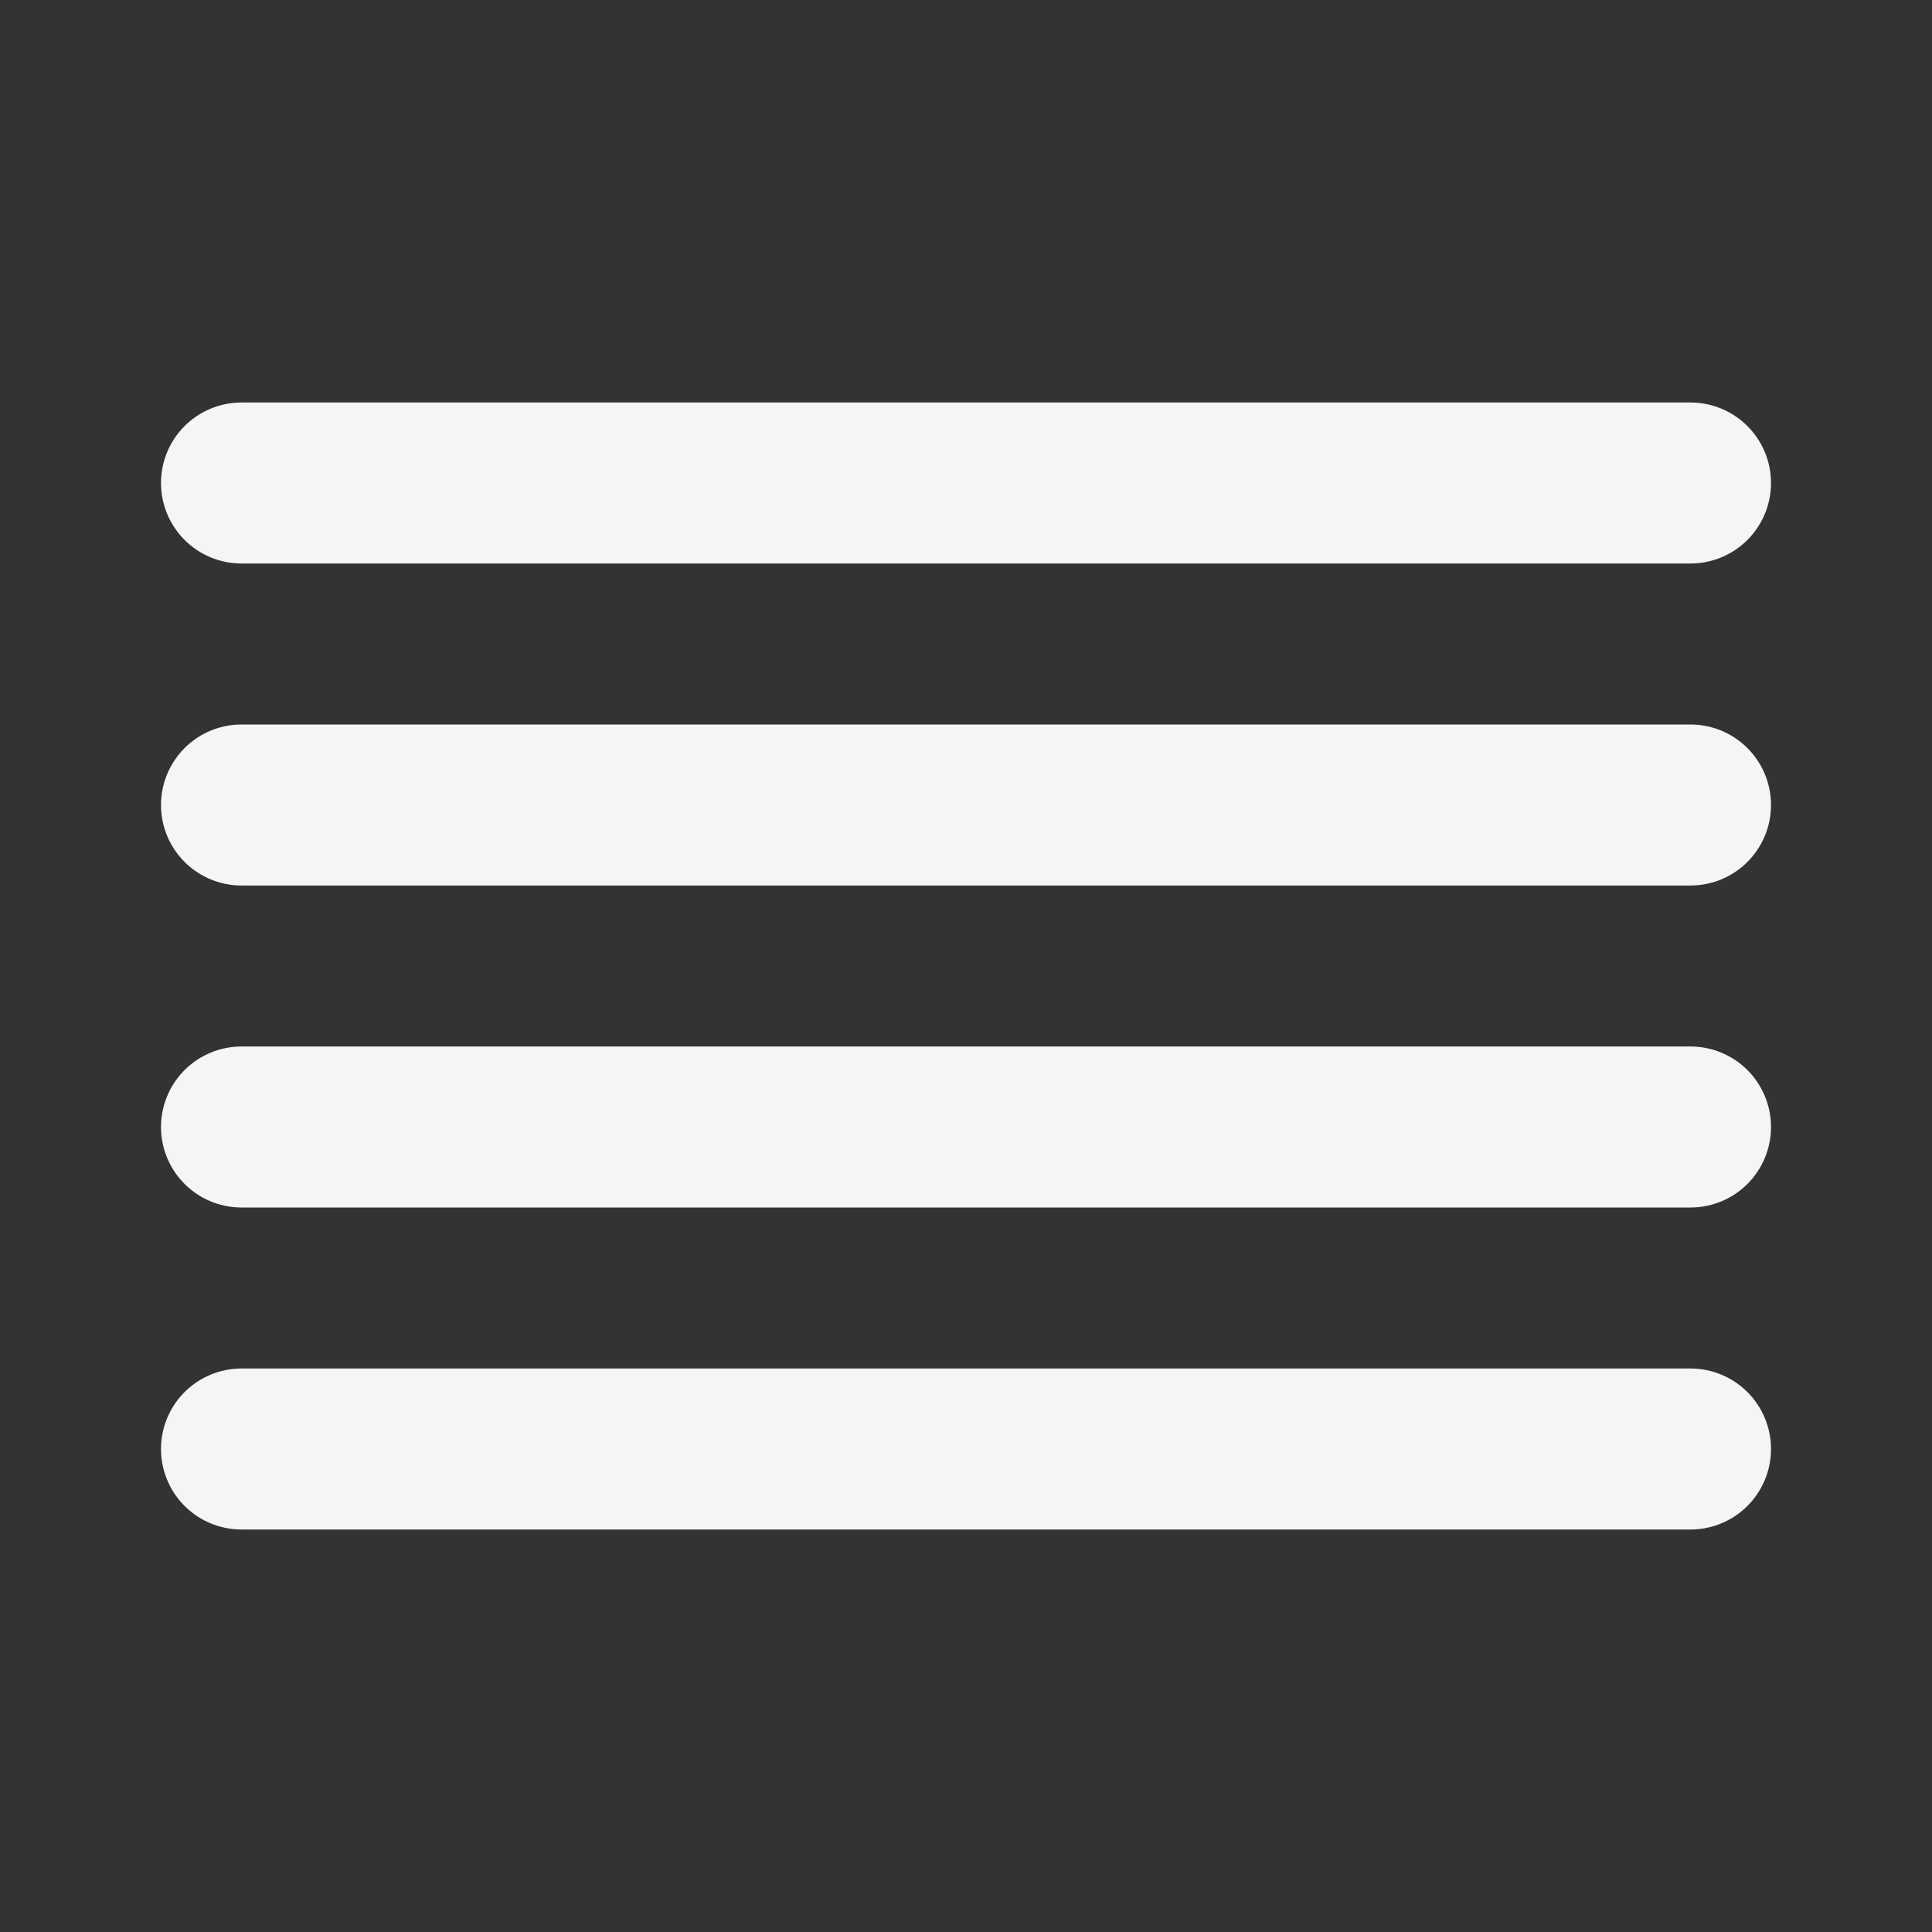
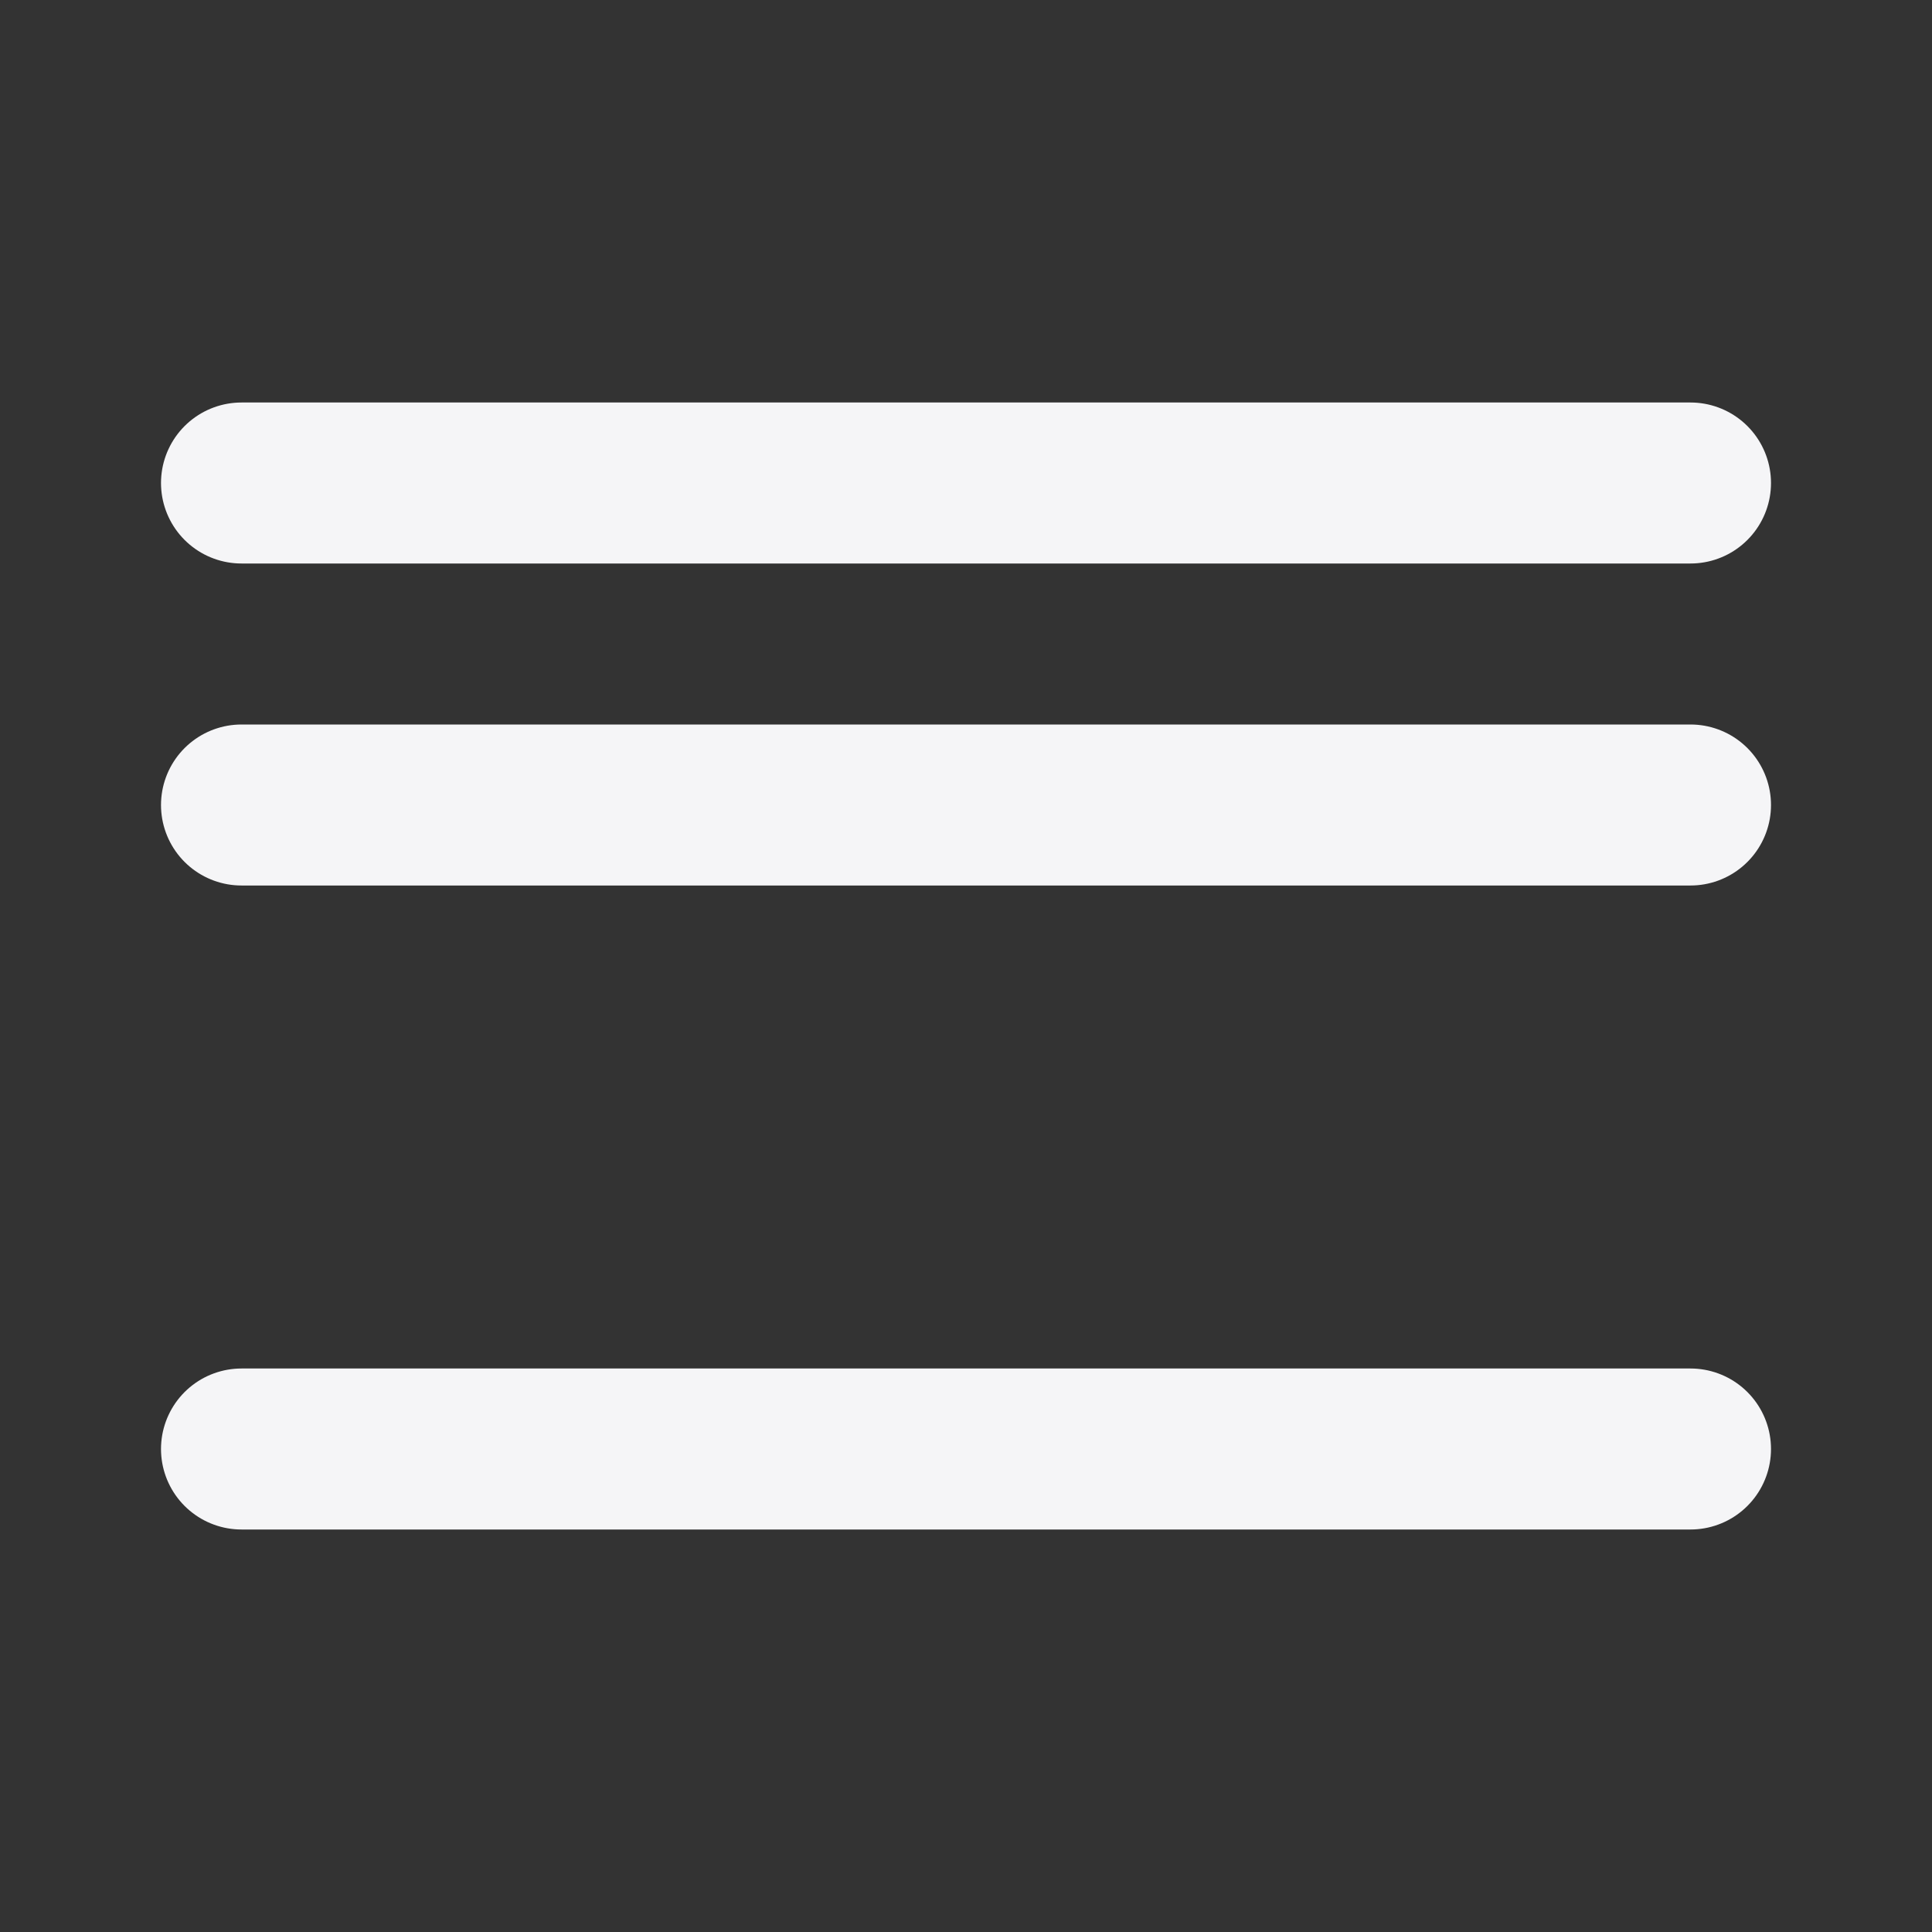
<svg xmlns="http://www.w3.org/2000/svg" width="24" height="24" viewBox="0 0 24 24" fill="none">
  <rect x="0" y="0" width="24" height="24" fill="#333333" stroke="none" />
  <path d="M21 10H3" stroke="#F5F5F7" stroke-width="2" stroke-linecap="round" stroke-linejoin="round" />
  <path d="M21 6H3" stroke="#F5F5F7" stroke-width="2" stroke-linecap="round" stroke-linejoin="round" />
-   <path d="M21 14H3" stroke="#F5F5F7" stroke-width="2" stroke-linecap="round" stroke-linejoin="round" />
  <path d="M21 18H3" stroke="#F5F5F7" stroke-width="2" stroke-linecap="round" stroke-linejoin="round" />
</svg>